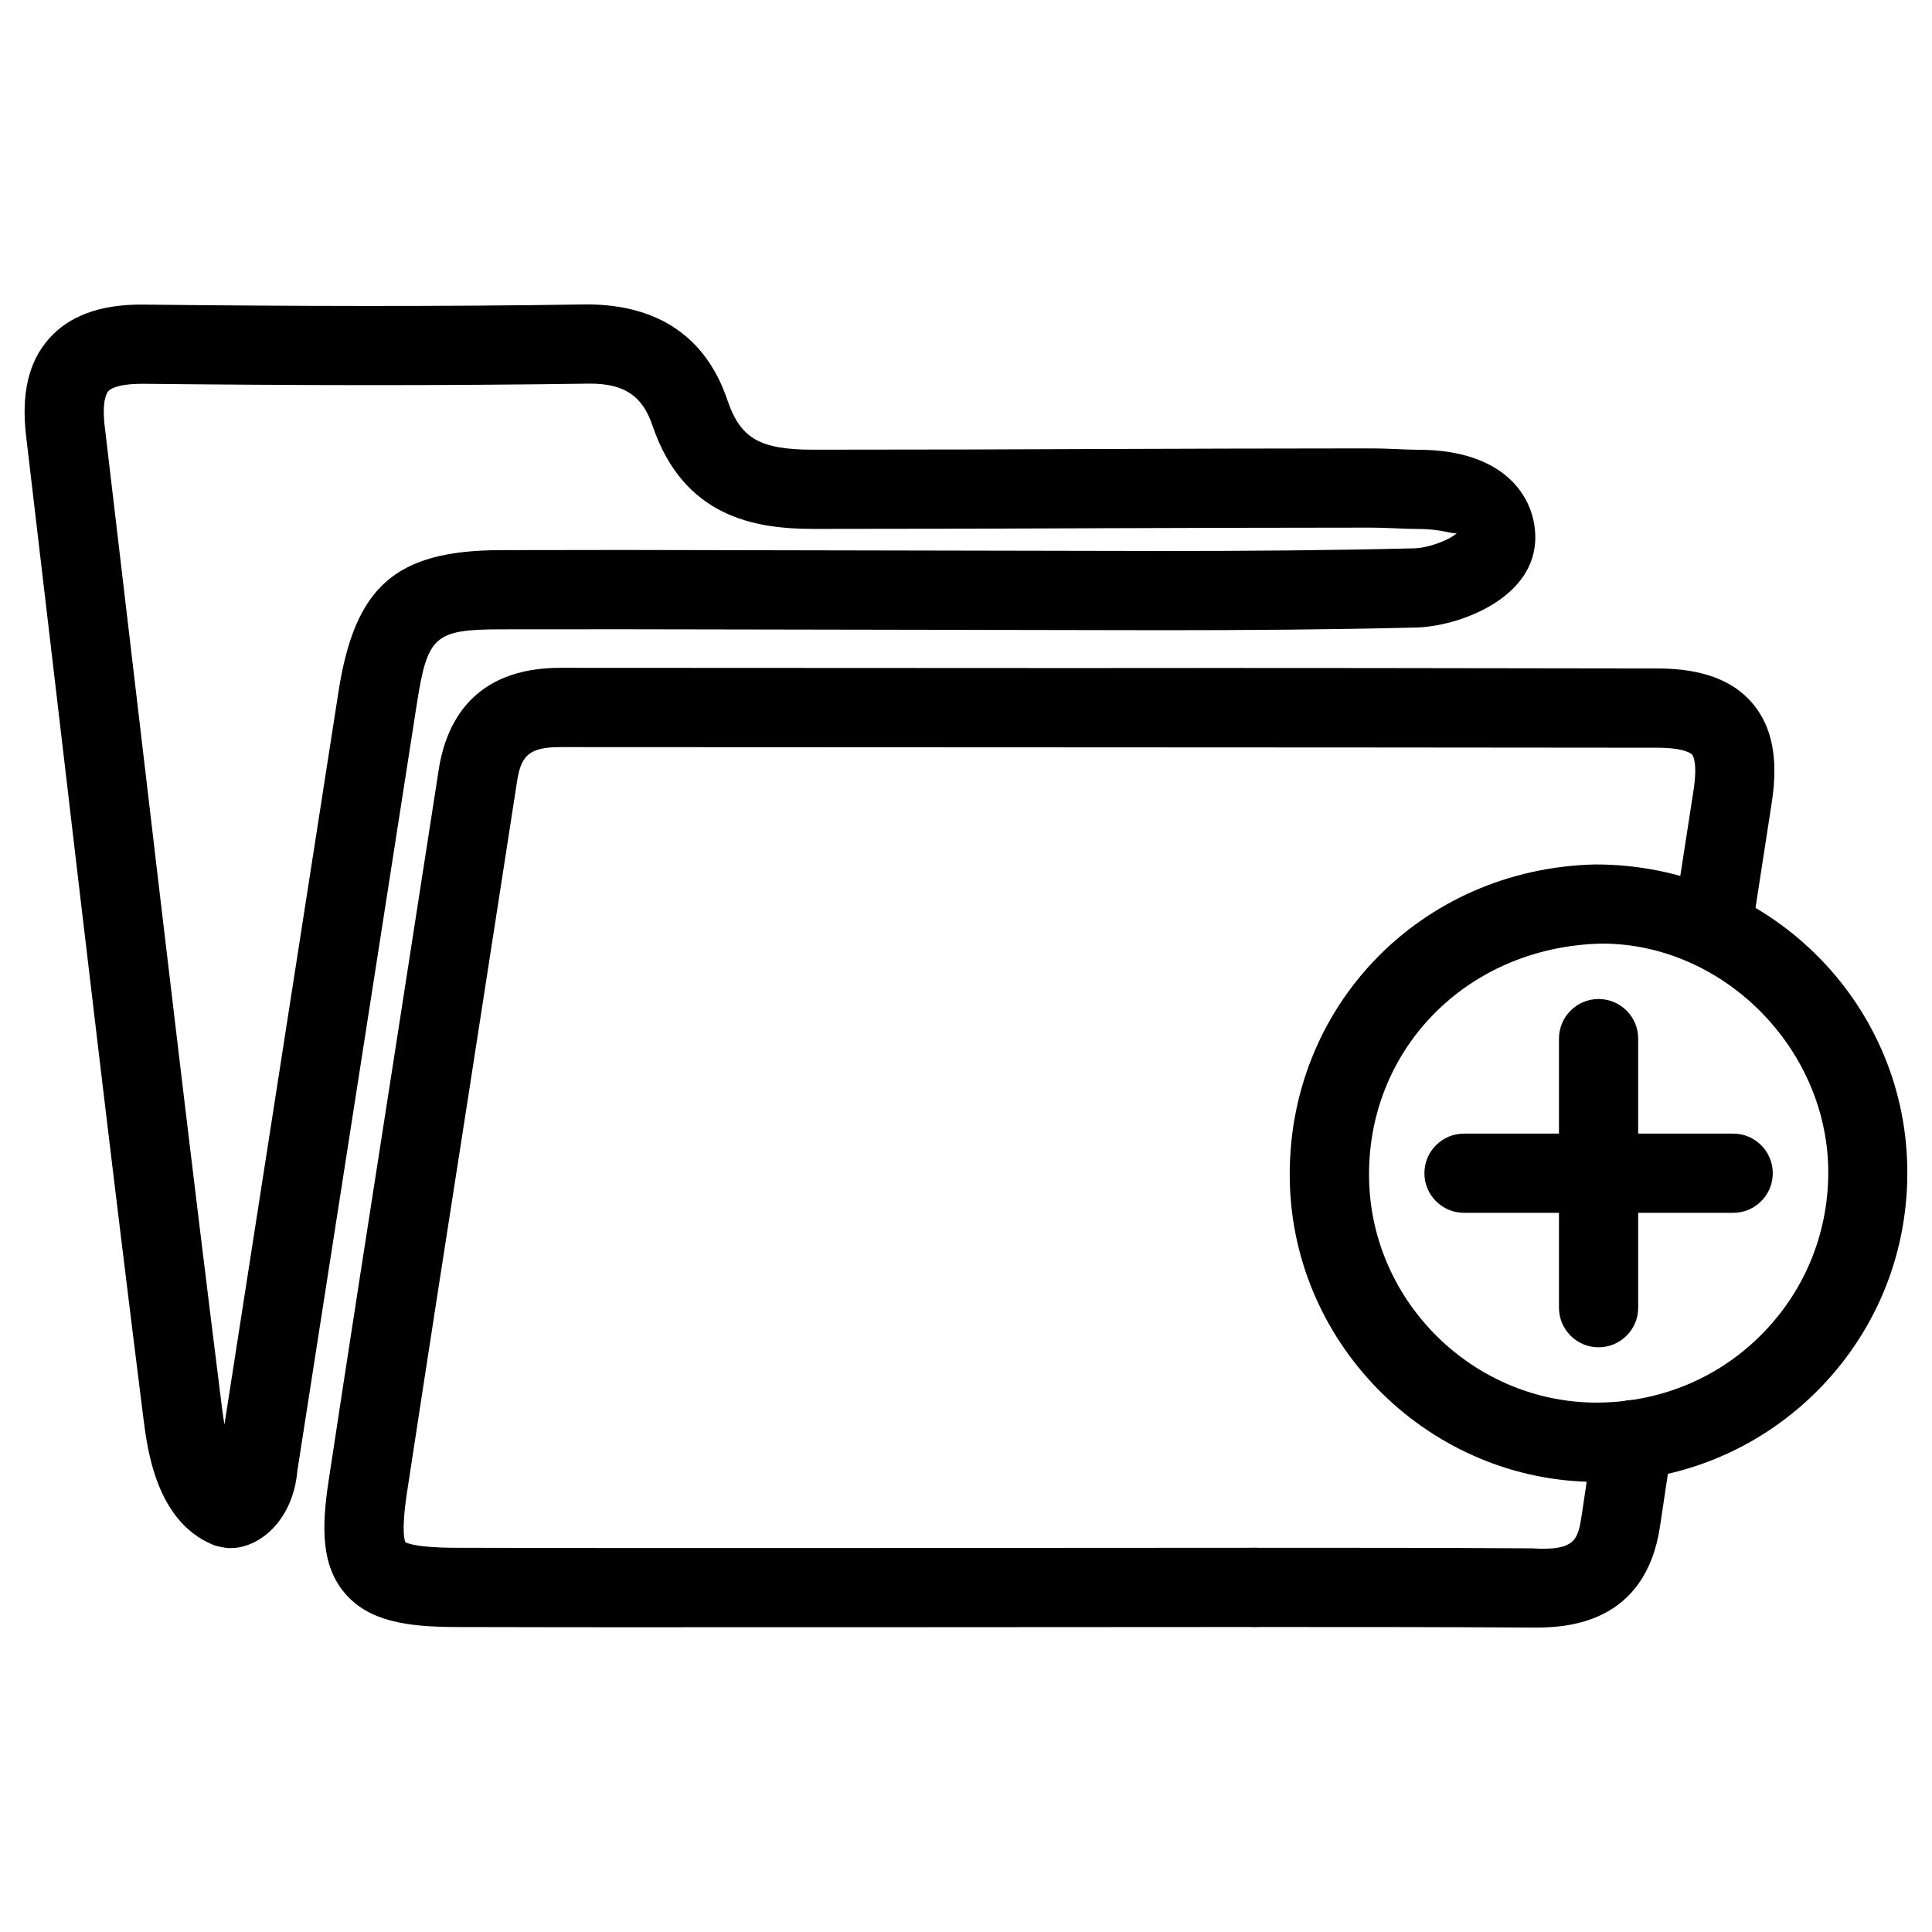
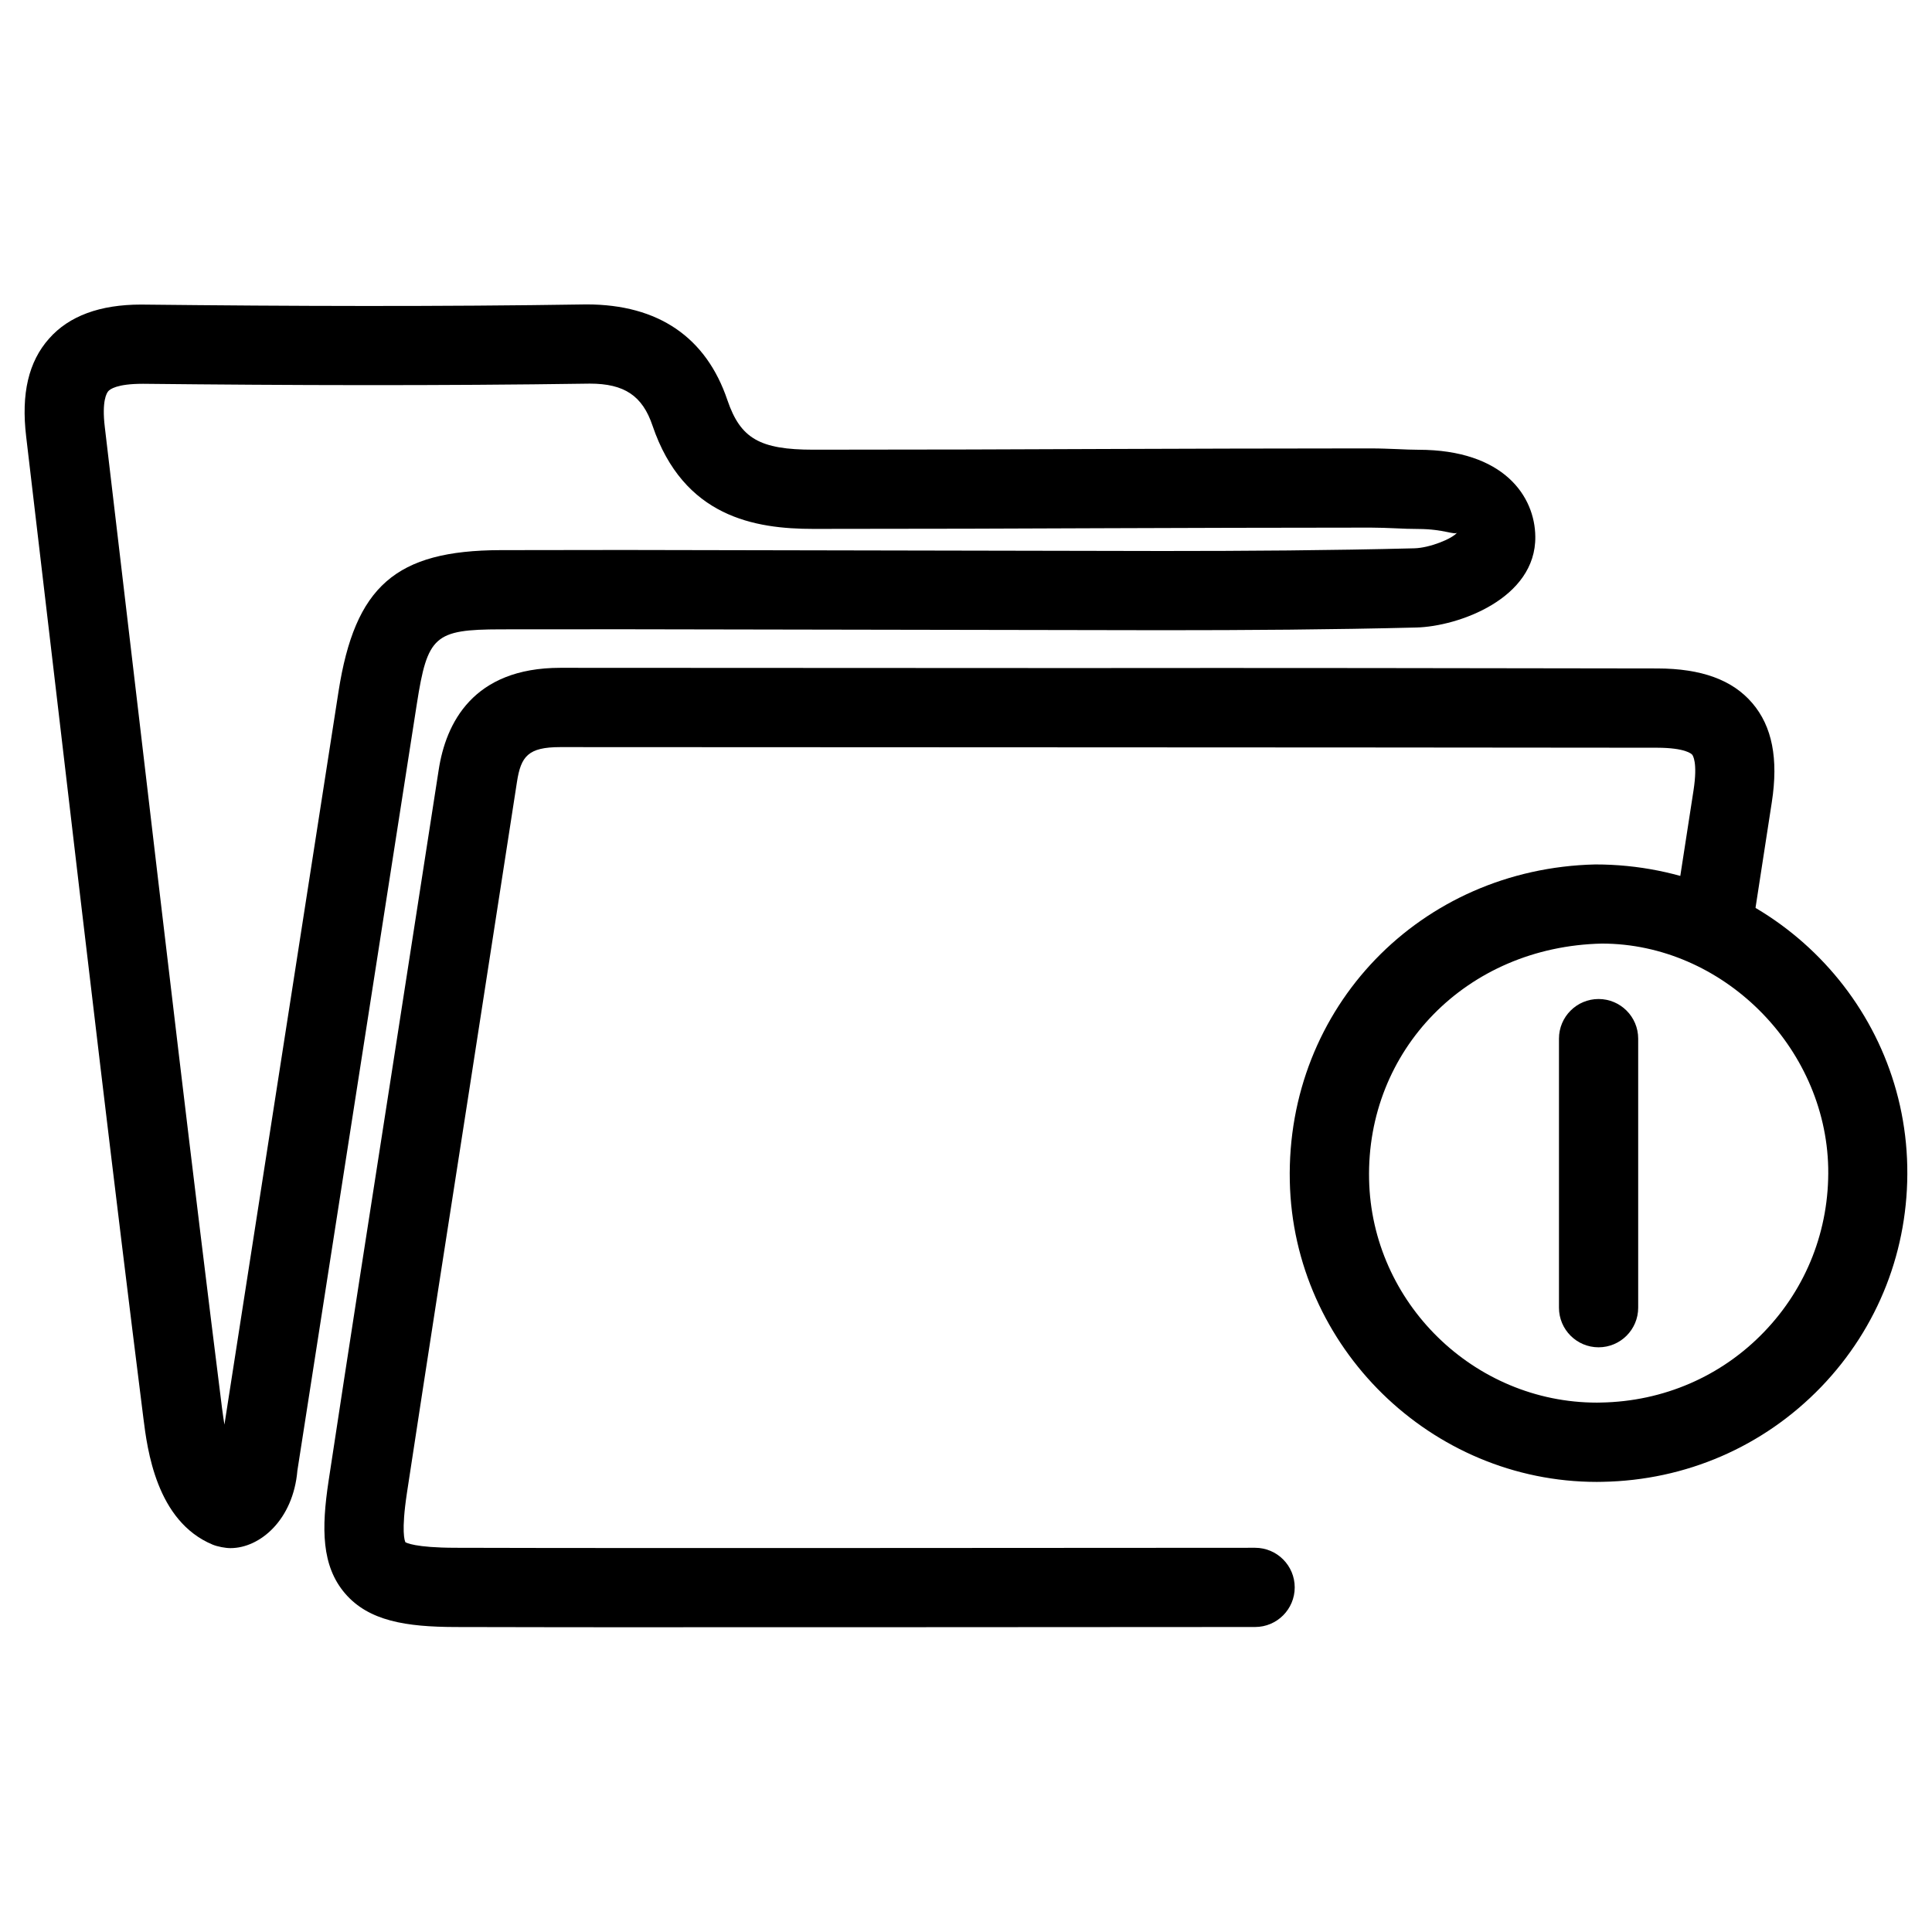
<svg xmlns="http://www.w3.org/2000/svg" fill="#000000" width="800px" height="800px" version="1.1" viewBox="144 144 512 512">
  <g>
-     <path d="m550.85 575.32h-0.922c-24.477-0.148-48.766-0.148-73.305-0.148-5.793 0-10.496-4.703-10.496-10.496 0-5.773 4.703-10.496 10.496-10.496 24.457 0.02 48.934-0.02 73.41 0.148 11.379 0.691 12.156-2.164 13.16-8.965l3.191-21.371c0.859-5.75 6.254-9.762 11.922-8.816 5.731 0.859 9.676 6.191 8.816 11.922l-3.191 21.348c-3.84 25.973-24.852 26.875-33.082 26.875z" />
    <path d="m325.08 575.24c-20.152 0-40.285 0-60.414-0.062-12.992-0.043-22.922-1.555-29.223-8.902-6.254-7.305-6.277-17.172-4.367-29.789 5.457-35.961 11.062-71.898 16.668-107.84l12.512-80.609c1.891-12.344 9.047-27.059 32.242-27.059h0.082l136.22 0.062c51.43-0.062 102.95 0.02 154.42 0.105 11.691 0.02 19.922 3.043 25.168 9.195 5.246 6.129 6.949 14.715 5.164 26.238l-4.914 31.844c-0.902 5.75-6.402 9.574-11.988 8.754-5.731-0.902-9.656-6.277-8.754-11.988l4.914-31.781c1.133-7.43-0.211-9.238-0.379-9.426s-1.762-1.805-9.258-1.828c-51.453-0.082-102.8-0.062-154.38-0.105l-136.25-0.059h-0.062c-8.523 0-10.434 2.434-11.484 9.258l-12.488 80.652c-5.606 35.918-11.188 71.812-16.668 107.75-1.555 10.328-0.586 12.68-0.398 13.059 0.211 0.105 2.434 1.449 13.266 1.469 33.523 0.105 67.008 0.043 100.57 0.062l111.34-0.062c5.793 0 10.496 4.703 10.496 10.496 0 5.793-4.703 10.496-10.496 10.496l-111.32 0.062h-40.223z" />
    <path d="m205.09 554.27c-1.363 0-3.441-0.398-4.723-0.922-14.969-6.215-17.34-25.336-18.367-33.523-7.809-62.094-15.113-124.27-22.398-186.43l-8.672-73.75c-1.344-11.316 0.629-19.797 6.086-25.926 5.293-6.004 13.5-9.004 24.355-9.004 40.473 0.441 78.949 0.566 118.06-0.043h0.02c19.082 0 31.719 8.773 37.324 25.379 3.465 10.16 8.566 13.121 22.777 13.121 29.348 0 54.266-0.082 78.113-0.188 21.914-0.062 42.93-0.148 65.641-0.148h4.219c2.266 0 4.617 0.105 6.906 0.188 1.891 0.082 3.738 0.168 5.438 0.168 22.715 0 30.898 12.387 31.004 23.008 0.211 16.457-20.445 23.824-31.531 24.098-22.418 0.566-44.859 0.715-67.301 0.715l-142.8-0.25-32.582 0.02c-17.508 0.043-19.375 1.723-22.188 19.734l-31.656 203.18c-1.113 13.117-9.949 20.57-17.719 20.57zm-23.277-308.56c-6.887 0-8.691 1.469-9.109 1.953-0.422 0.461-1.766 2.582-0.926 9.531l8.691 73.785c7.305 62.094 14.59 124.21 22.379 186.26 0.211 1.574 0.418 3.023 0.629 4.305l30.23-194.26c4.363-27.941 15.172-37.406 42.902-37.492l32.645-0.043 142.79 0.273c22.273 0 44.523-0.148 66.777-0.715 4.094-0.105 10.141-2.562 11.379-4.219-0.629 0.859-3.422-0.883-10.309-0.902-1.973 0-4.113-0.082-6.32-0.188-1.996-0.082-4.031-0.168-6.023-0.168h-4.219c-22.691 0-43.684 0.082-65.559 0.148-23.891 0.105-48.805 0.188-78.195 0.188-15.535 0-34.426-3.106-42.656-27.375-2.664-7.914-7.473-11.125-16.605-11.125-40.41 0.59-79.141 0.461-118.5 0.043z" />
    <path d="m567.18 536.72c-43.938 0-80.441-35.75-81.367-79.664-0.988-46.016 34.574-82.898 80.945-83.969h0.043c45.449 0 81.766 35.875 82.645 80 0.441 21.957-7.66 42.719-22.84 58.484-15.262 15.809-35.832 24.75-57.98 25.129-0.039 0-1.383 0.02-1.445 0.02zm1.32-142.66c-35.875 0.797-62.43 28.277-61.676 62.535 0.691 32.602 27.773 59.113 60.375 59.113l1.09-0.02c16.52-0.293 31.887-6.926 43.223-18.727 11.273-11.715 17.297-27.145 16.984-43.496-0.691-32.18-28.129-59.406-59.996-59.406z" />
-     <path d="m603.31 465.41h-71.332c-5.793 0-10.496-4.703-10.496-10.496 0-5.793 4.703-10.496 10.496-10.496h71.332c5.793 0 10.496 4.703 10.496 10.496-0.004 5.793-4.684 10.496-10.496 10.496z" />
-     <path d="m567.64 501.05c-5.793 0-10.496-4.703-10.496-10.496v-71.309c0-5.793 4.703-10.496 10.496-10.496s10.496 4.703 10.496 10.496v71.309c0 5.793-4.703 10.496-10.496 10.496z" />
+     <path d="m567.64 501.05c-5.793 0-10.496-4.703-10.496-10.496v-71.309c0-5.793 4.703-10.496 10.496-10.496s10.496 4.703 10.496 10.496v71.309c0 5.793-4.703 10.496-10.496 10.496" />
  </g>
</svg>